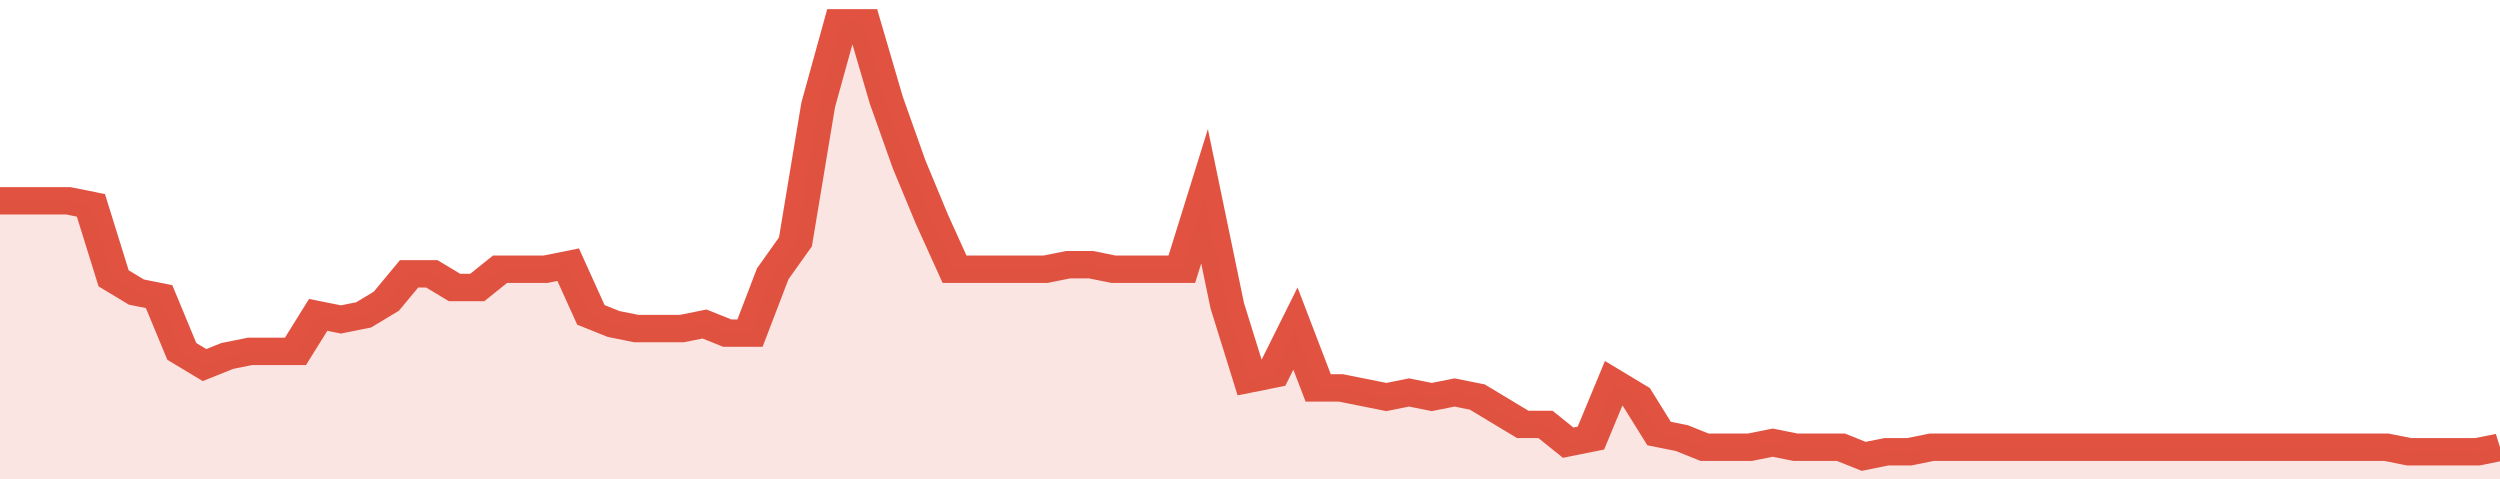
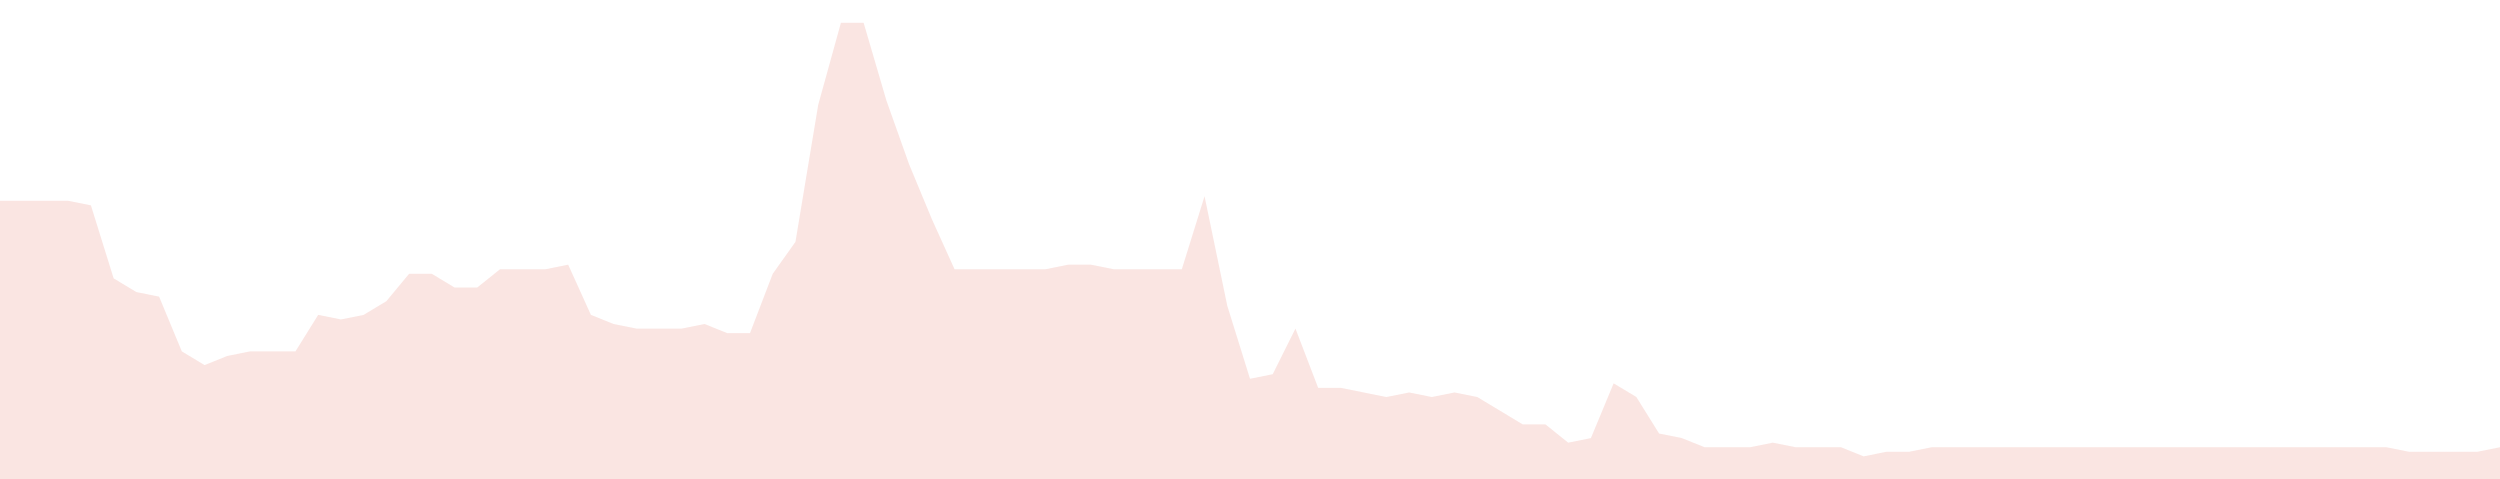
<svg xmlns="http://www.w3.org/2000/svg" viewBox="0 0 440 105" width="120" height="23" preserveAspectRatio="none">
-   <polyline fill="none" stroke="#E15241" stroke-width="6" points="0, 44 4, 44 8, 44 12, 44 16, 45 20, 61 24, 64 28, 65 32, 77 36, 80 40, 78 44, 77 48, 77 52, 77 56, 69 60, 70 64, 69 68, 66 72, 60 76, 60 80, 63 84, 63 88, 59 92, 59 96, 59 100, 58 104, 69 108, 71 112, 72 116, 72 120, 72 124, 71 128, 73 132, 73 136, 60 140, 53 144, 23 148, 5 152, 5 156, 22 160, 36 164, 48 168, 59 172, 59 176, 59 180, 59 184, 59 188, 58 192, 58 196, 59 200, 59 204, 59 208, 59 212, 43 216, 67 220, 83 224, 82 228, 72 232, 85 236, 85 240, 86 244, 87 248, 86 252, 87 256, 86 260, 87 264, 90 268, 93 272, 93 276, 97 280, 96 284, 84 288, 87 292, 95 296, 96 300, 98 304, 98 308, 98 312, 97 316, 98 320, 98 324, 98 328, 100 332, 99 336, 99 340, 98 344, 98 348, 98 352, 98 356, 98 360, 98 364, 98 368, 98 372, 98 376, 98 380, 98 384, 98 388, 98 392, 98 396, 98 400, 98 404, 98 408, 98 412, 98 416, 98 420, 98 424, 99 428, 99 432, 99 436, 99 440, 98 440, 98 "> </polyline>
  <polygon fill="#E15241" opacity="0.15" points="0, 105 0, 44 4, 44 8, 44 12, 44 16, 45 20, 61 24, 64 28, 65 32, 77 36, 80 40, 78 44, 77 48, 77 52, 77 56, 69 60, 70 64, 69 68, 66 72, 60 76, 60 80, 63 84, 63 88, 59 92, 59 96, 59 100, 58 104, 69 108, 71 112, 72 116, 72 120, 72 124, 71 128, 73 132, 73 136, 60 140, 53 144, 23 148, 5 152, 5 156, 22 160, 36 164, 48 168, 59 172, 59 176, 59 180, 59 184, 59 188, 58 192, 58 196, 59 200, 59 204, 59 208, 59 212, 43 216, 67 220, 83 224, 82 228, 72 232, 85 236, 85 240, 86 244, 87 248, 86 252, 87 256, 86 260, 87 264, 90 268, 93 272, 93 276, 97 280, 96 284, 84 288, 87 292, 95 296, 96 300, 98 304, 98 308, 98 312, 97 316, 98 320, 98 324, 98 328, 100 332, 99 336, 99 340, 98 344, 98 348, 98 352, 98 356, 98 360, 98 364, 98 368, 98 372, 98 376, 98 380, 98 384, 98 388, 98 392, 98 396, 98 400, 98 404, 98 408, 98 412, 98 416, 98 420, 98 424, 99 428, 99 432, 99 436, 99 440, 98 440, 105 " />
</svg>